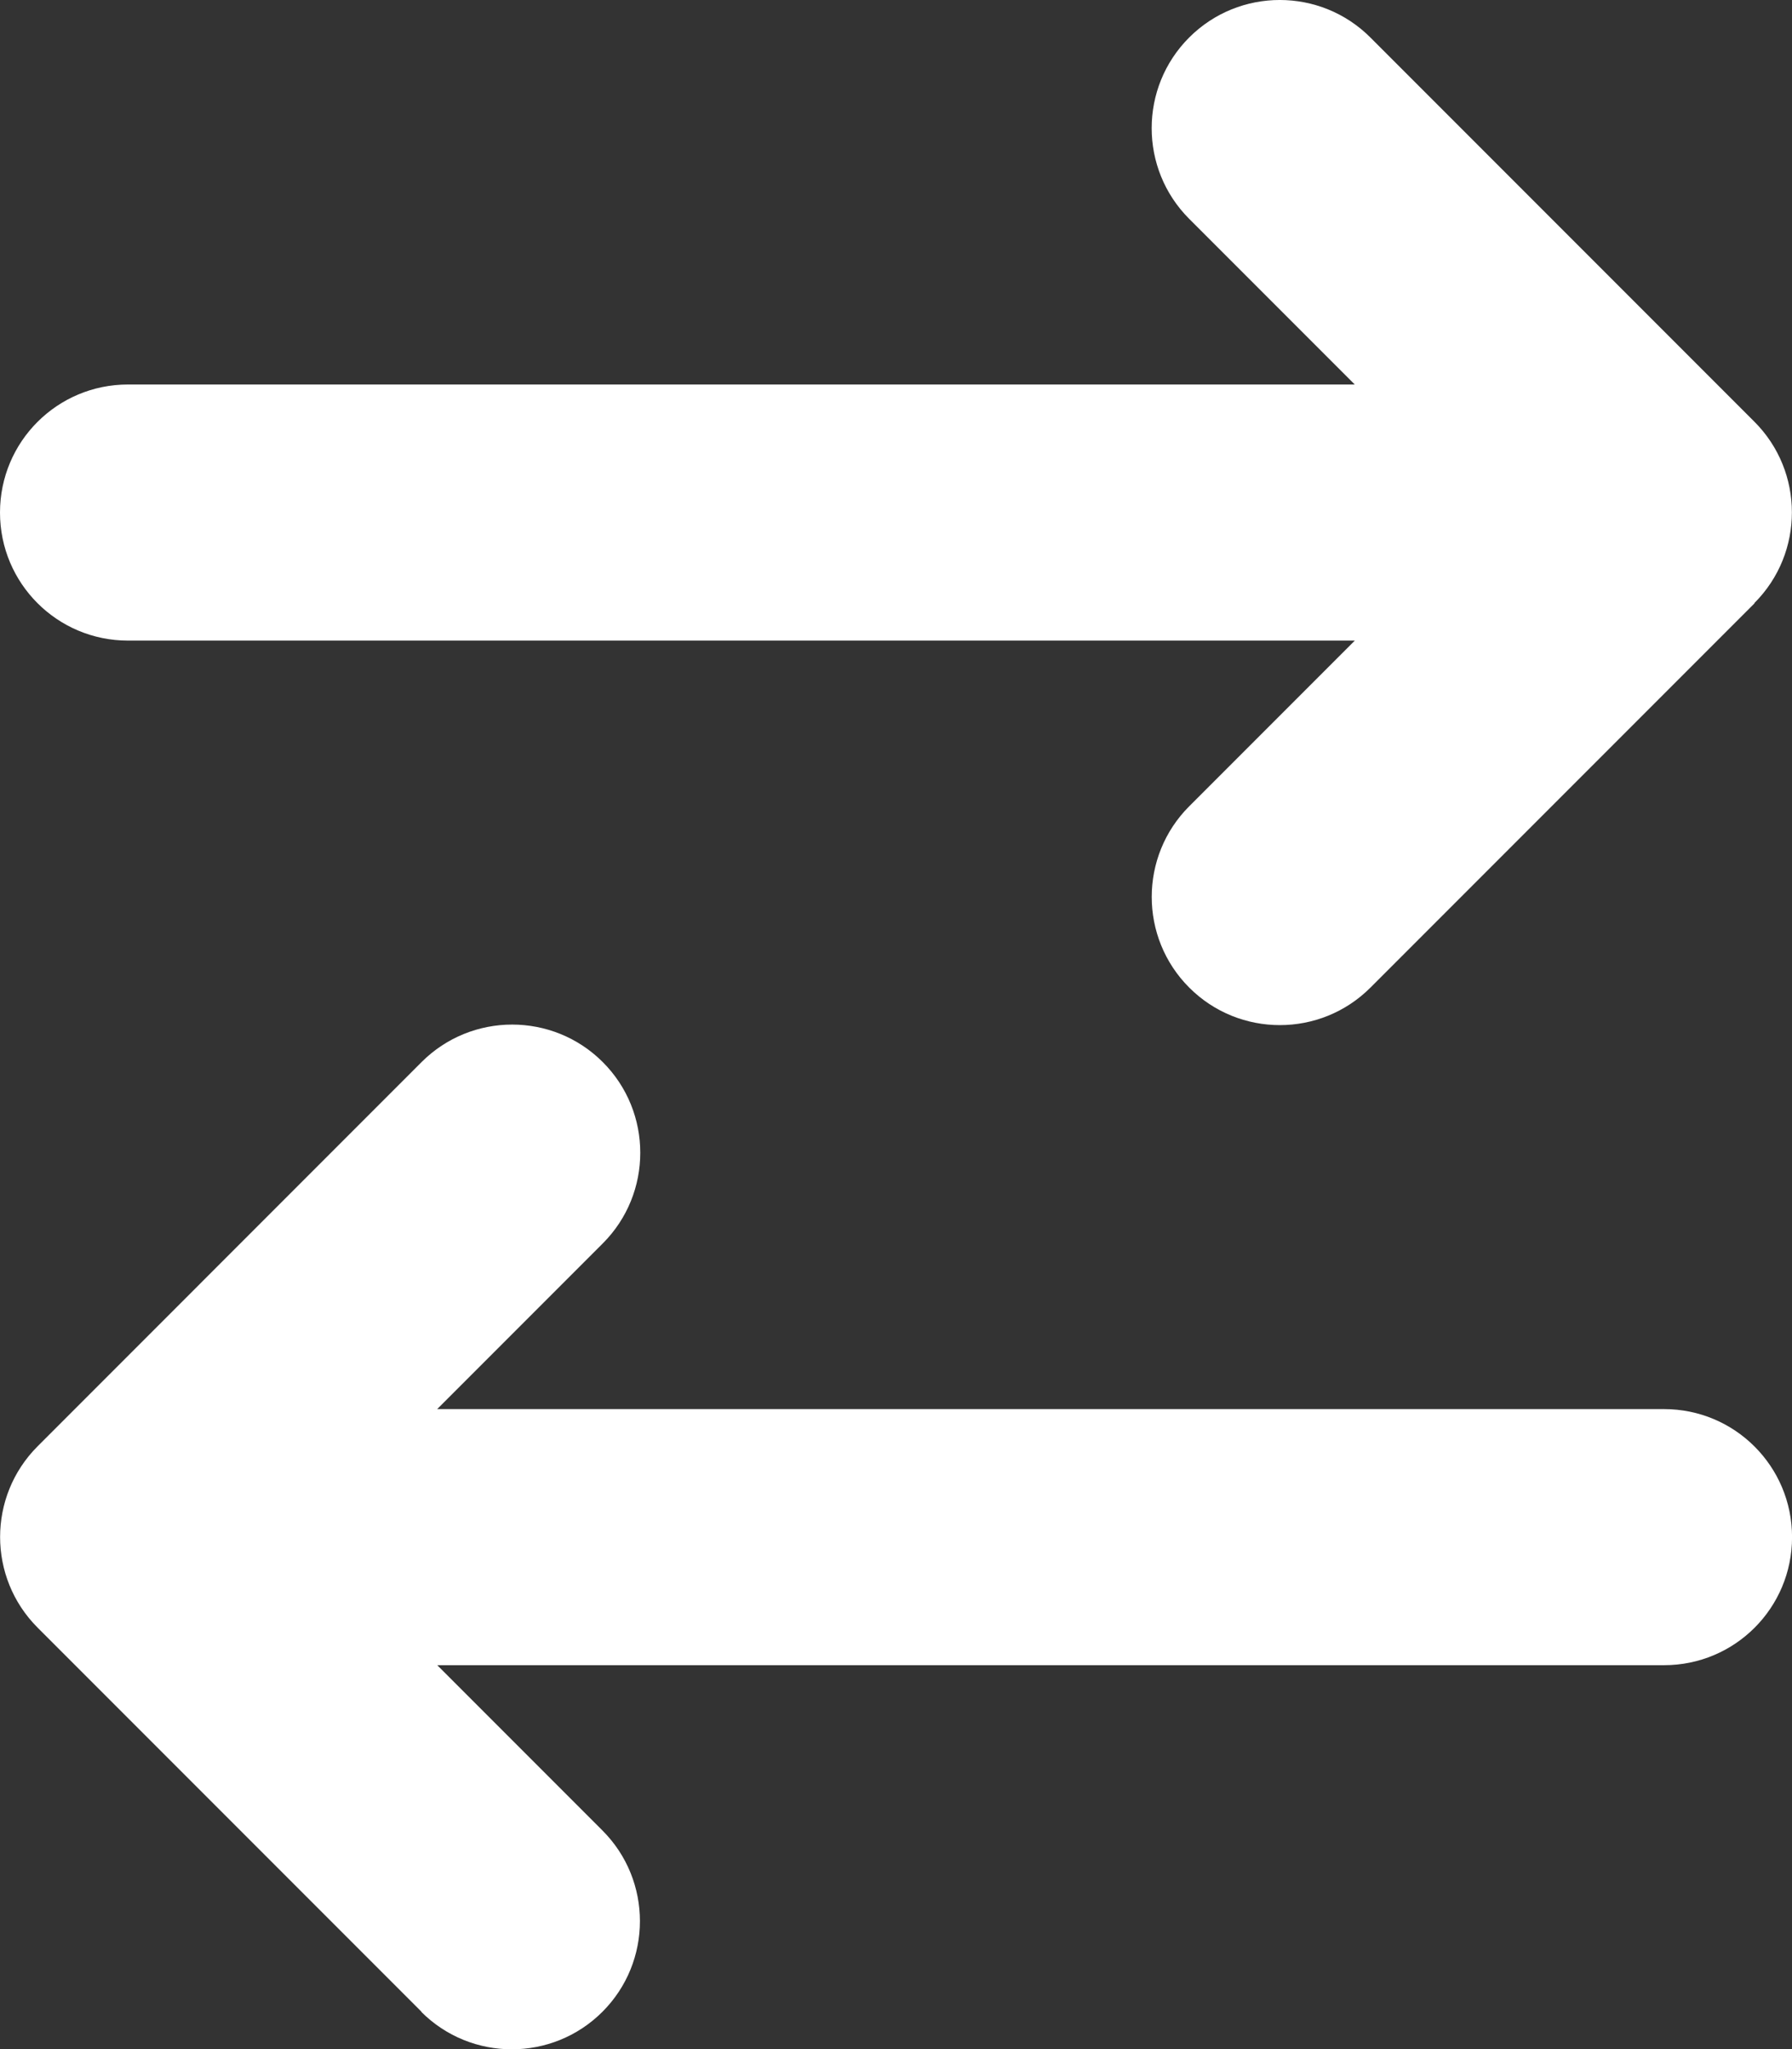
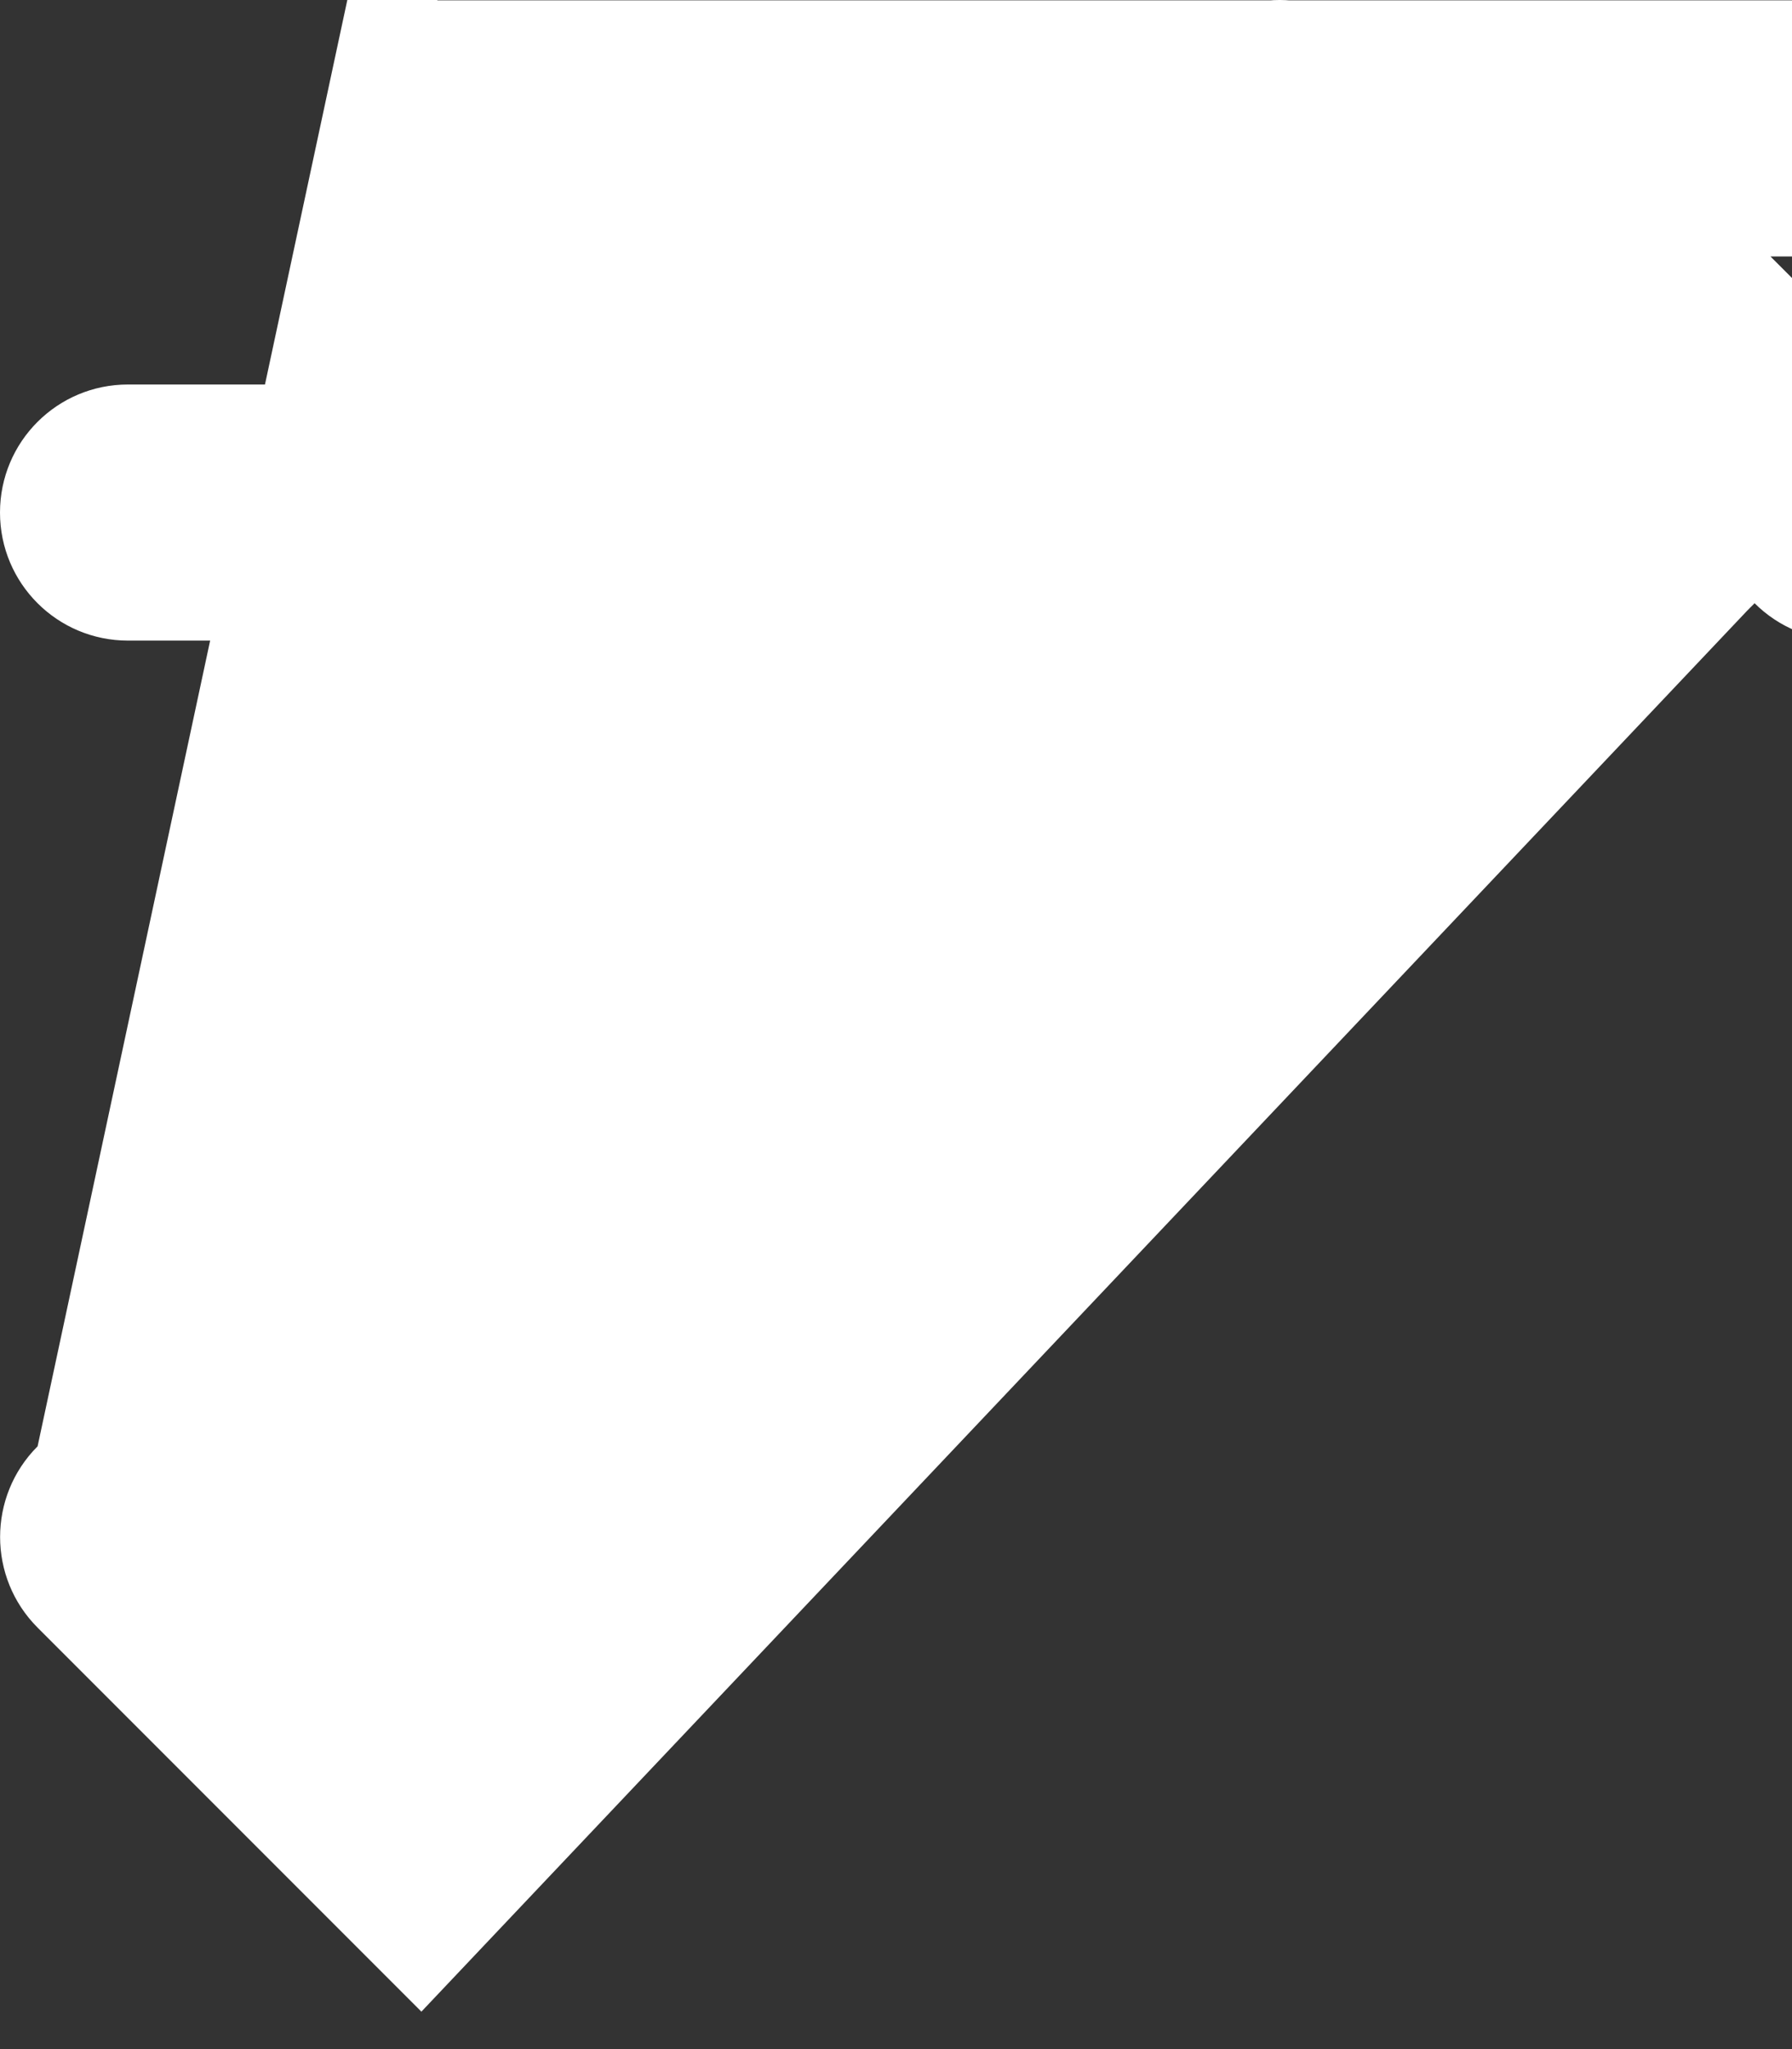
<svg xmlns="http://www.w3.org/2000/svg" id="Livello_2" viewBox="0 0 315.04 360.08">
  <rect x="0" y="0" width="315.04" height="360.08" fill="#333333" stroke="none" />
  <defs>
    <style>.cls-1{fill:#fff;}</style>
  </defs>
  <g id="Livello_1-2">
-     <path class="cls-1" d="m308.43,105.96c8.79-8.79,8.79-23.07,0-31.86L240.92,6.59c-8.79-8.79-23.07-8.79-31.86,0s-8.79,23.07,0,31.86l29.11,29.11H22.5c-12.45,0-22.5,10.06-22.5,22.5s10.06,22.5,22.5,22.5h215.68l-29.11,29.11c-8.79,8.79-8.79,23.07,0,31.86,8.79,8.79,23.07,8.79,31.86,0l67.51-67.51v-.07Zm-234.38,247.53c8.79,8.79,23.07,8.79,31.86,0,8.79-8.79,8.79-23.07,0-31.86l-29.04-29.04h215.68c12.45,0,22.5-10.06,22.5-22.5s-10.06-22.5-22.5-22.5H76.86l29.11-29.11c8.79-8.79,8.79-23.07,0-31.86s-23.07-8.79-31.86,0L6.61,254.13c-8.79,8.79-8.79,23.07,0,31.86l67.51,67.51h-.07Z" />
+     <path class="cls-1" d="m308.43,105.96c8.79-8.79,8.79-23.07,0-31.86L240.92,6.59c-8.79-8.79-23.07-8.79-31.86,0s-8.79,23.07,0,31.86l29.11,29.11H22.5c-12.45,0-22.5,10.06-22.5,22.5s10.06,22.5,22.5,22.5h215.68l-29.11,29.11c-8.79,8.79-8.79,23.07,0,31.86,8.79,8.79,23.07,8.79,31.86,0l67.51-67.51v-.07Zc8.79,8.79,23.07,8.79,31.86,0,8.79-8.79,8.79-23.07,0-31.86l-29.04-29.04h215.68c12.45,0,22.5-10.06,22.5-22.5s-10.06-22.5-22.5-22.5H76.86l29.11-29.11c8.79-8.79,8.79-23.07,0-31.86s-23.07-8.79-31.86,0L6.61,254.13c-8.79,8.79-8.79,23.07,0,31.86l67.51,67.51h-.07Z" />
  </g>
</svg>